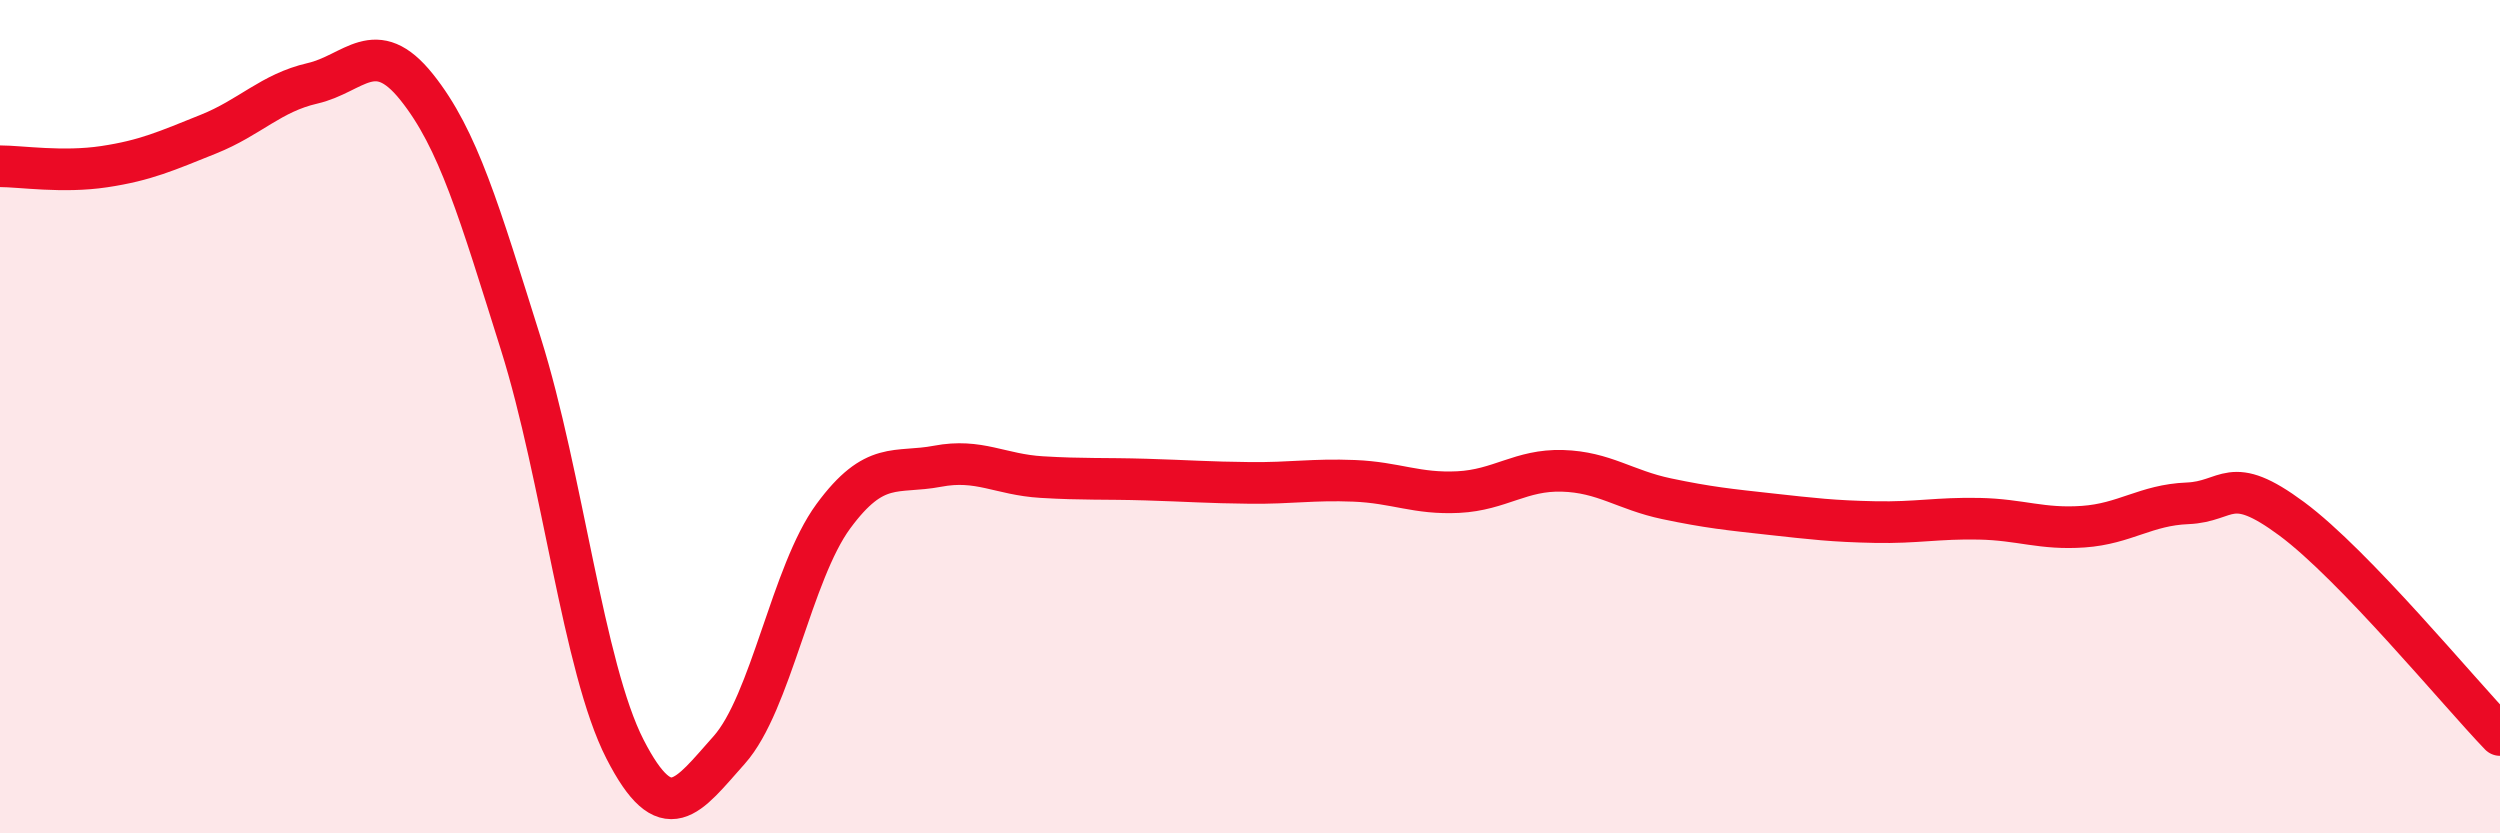
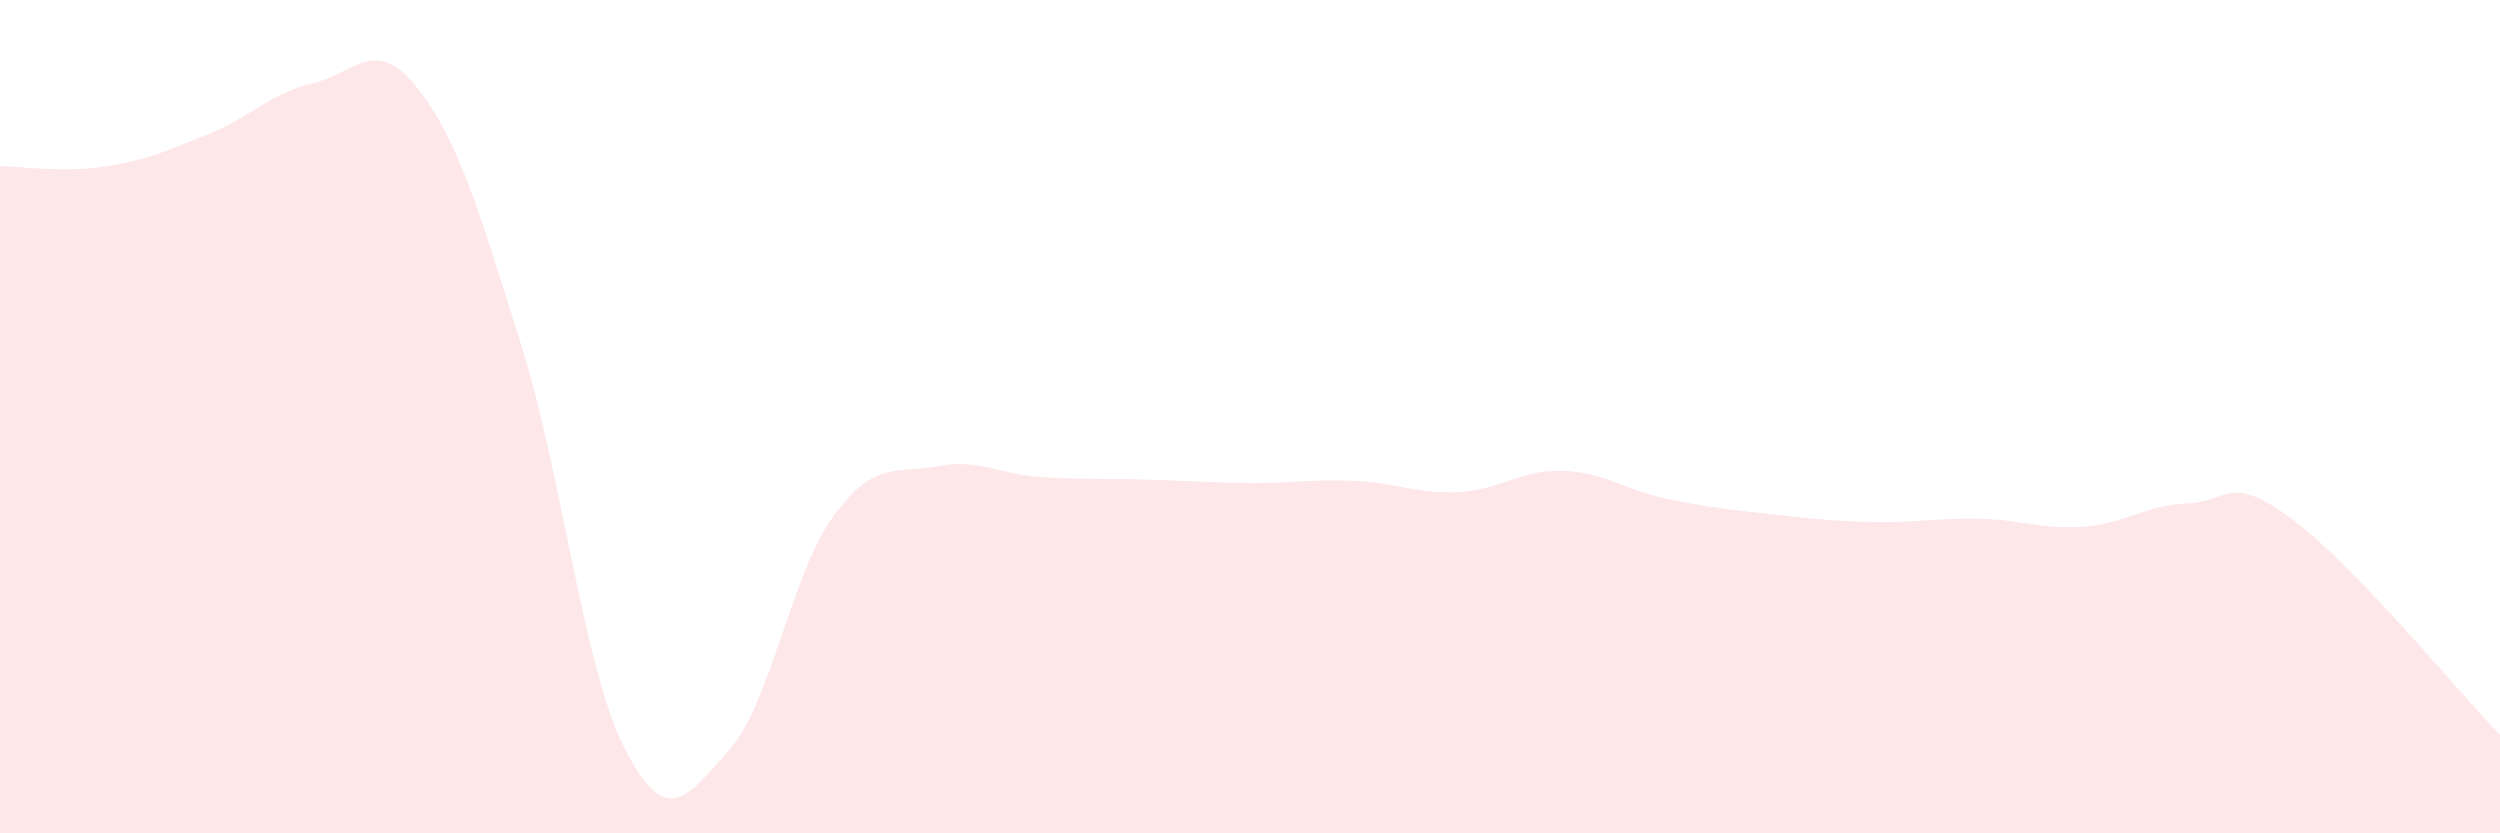
<svg xmlns="http://www.w3.org/2000/svg" width="60" height="20" viewBox="0 0 60 20">
  <path d="M 0,3.99 C 0.5,3.99 1.5,4.15 2.5,4 C 3.5,3.85 4,3.62 5,3.22 C 6,2.82 6.5,2.23 7.5,2 C 8.5,1.77 9,0.84 10,2.09 C 11,3.34 11.5,5.07 12.5,8.25 C 13.5,11.43 14,16.03 15,17.98 C 16,19.93 16.5,19.12 17.5,18 C 18.5,16.88 19,13.75 20,12.39 C 21,11.03 21.5,11.38 22.5,11.19 C 23.5,11 24,11.39 25,11.45 C 26,11.51 26.5,11.48 27.5,11.51 C 28.5,11.54 29,11.58 30,11.59 C 31,11.6 31.5,11.5 32.5,11.54 C 33.5,11.58 34,11.86 35,11.81 C 36,11.76 36.5,11.27 37.5,11.3 C 38.5,11.33 39,11.76 40,11.97 C 41,12.18 41.5,12.23 42.5,12.34 C 43.5,12.45 44,12.51 45,12.53 C 46,12.55 46.5,12.43 47.5,12.45 C 48.5,12.47 49,12.71 50,12.64 C 51,12.57 51.5,12.12 52.5,12.08 C 53.5,12.04 53.5,11.34 55,12.45 C 56.5,13.56 59,16.6 60,17.64L60 20L0 20Z" fill="#EB0A25" opacity="0.1" stroke-linecap="round" stroke-linejoin="round" />
-   <path d="M 0,3.99 C 0.5,3.99 1.5,4.15 2.5,4 C 3.5,3.85 4,3.62 5,3.22 C 6,2.82 6.5,2.23 7.5,2 C 8.5,1.77 9,0.84 10,2.09 C 11,3.34 11.5,5.07 12.5,8.25 C 13.5,11.43 14,16.03 15,17.98 C 16,19.93 16.5,19.12 17.5,18 C 18.5,16.88 19,13.75 20,12.39 C 21,11.03 21.5,11.38 22.5,11.19 C 23.5,11 24,11.39 25,11.45 C 26,11.51 26.5,11.48 27.5,11.51 C 28.5,11.54 29,11.58 30,11.59 C 31,11.6 31.5,11.5 32.5,11.54 C 33.5,11.58 34,11.86 35,11.81 C 36,11.76 36.5,11.27 37.5,11.3 C 38.5,11.33 39,11.76 40,11.97 C 41,12.18 41.5,12.23 42.5,12.34 C 43.5,12.45 44,12.51 45,12.53 C 46,12.55 46.5,12.43 47.5,12.45 C 48.5,12.47 49,12.71 50,12.64 C 51,12.57 51.5,12.12 52.5,12.08 C 53.5,12.04 53.5,11.34 55,12.45 C 56.5,13.56 59,16.6 60,17.64" stroke="#EB0A25" stroke-width="1" fill="none" stroke-linecap="round" stroke-linejoin="round" />
</svg>